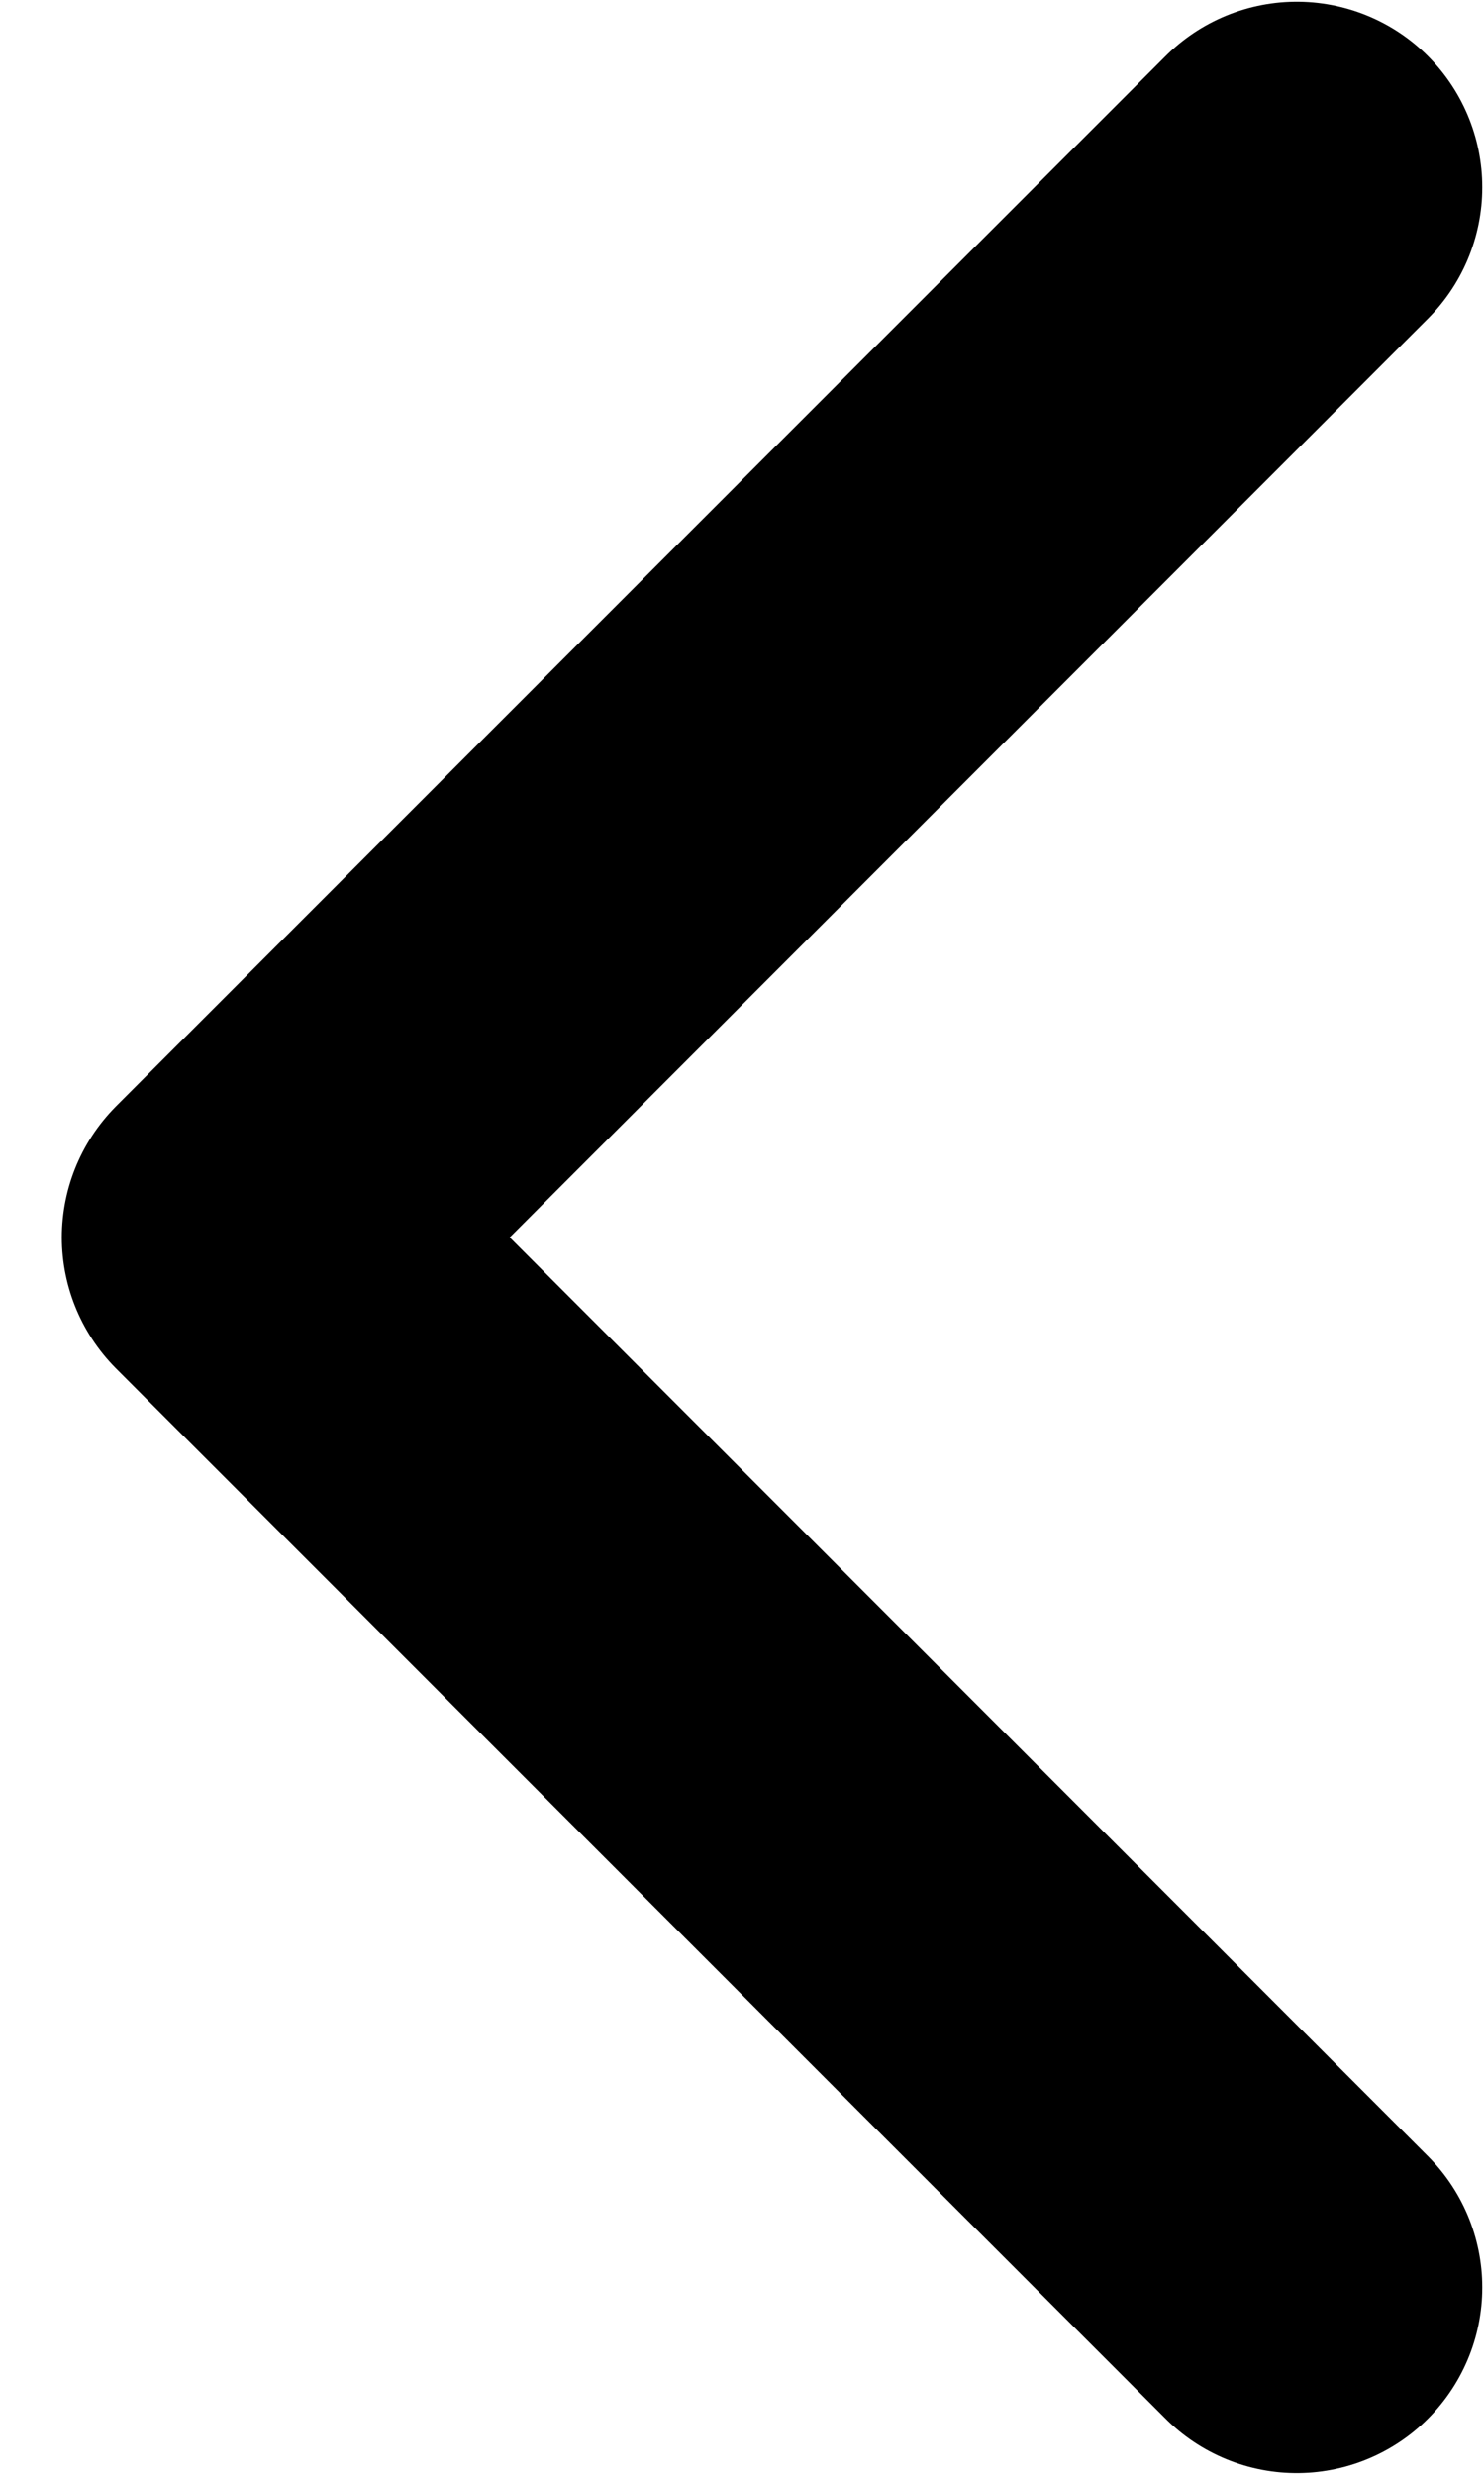
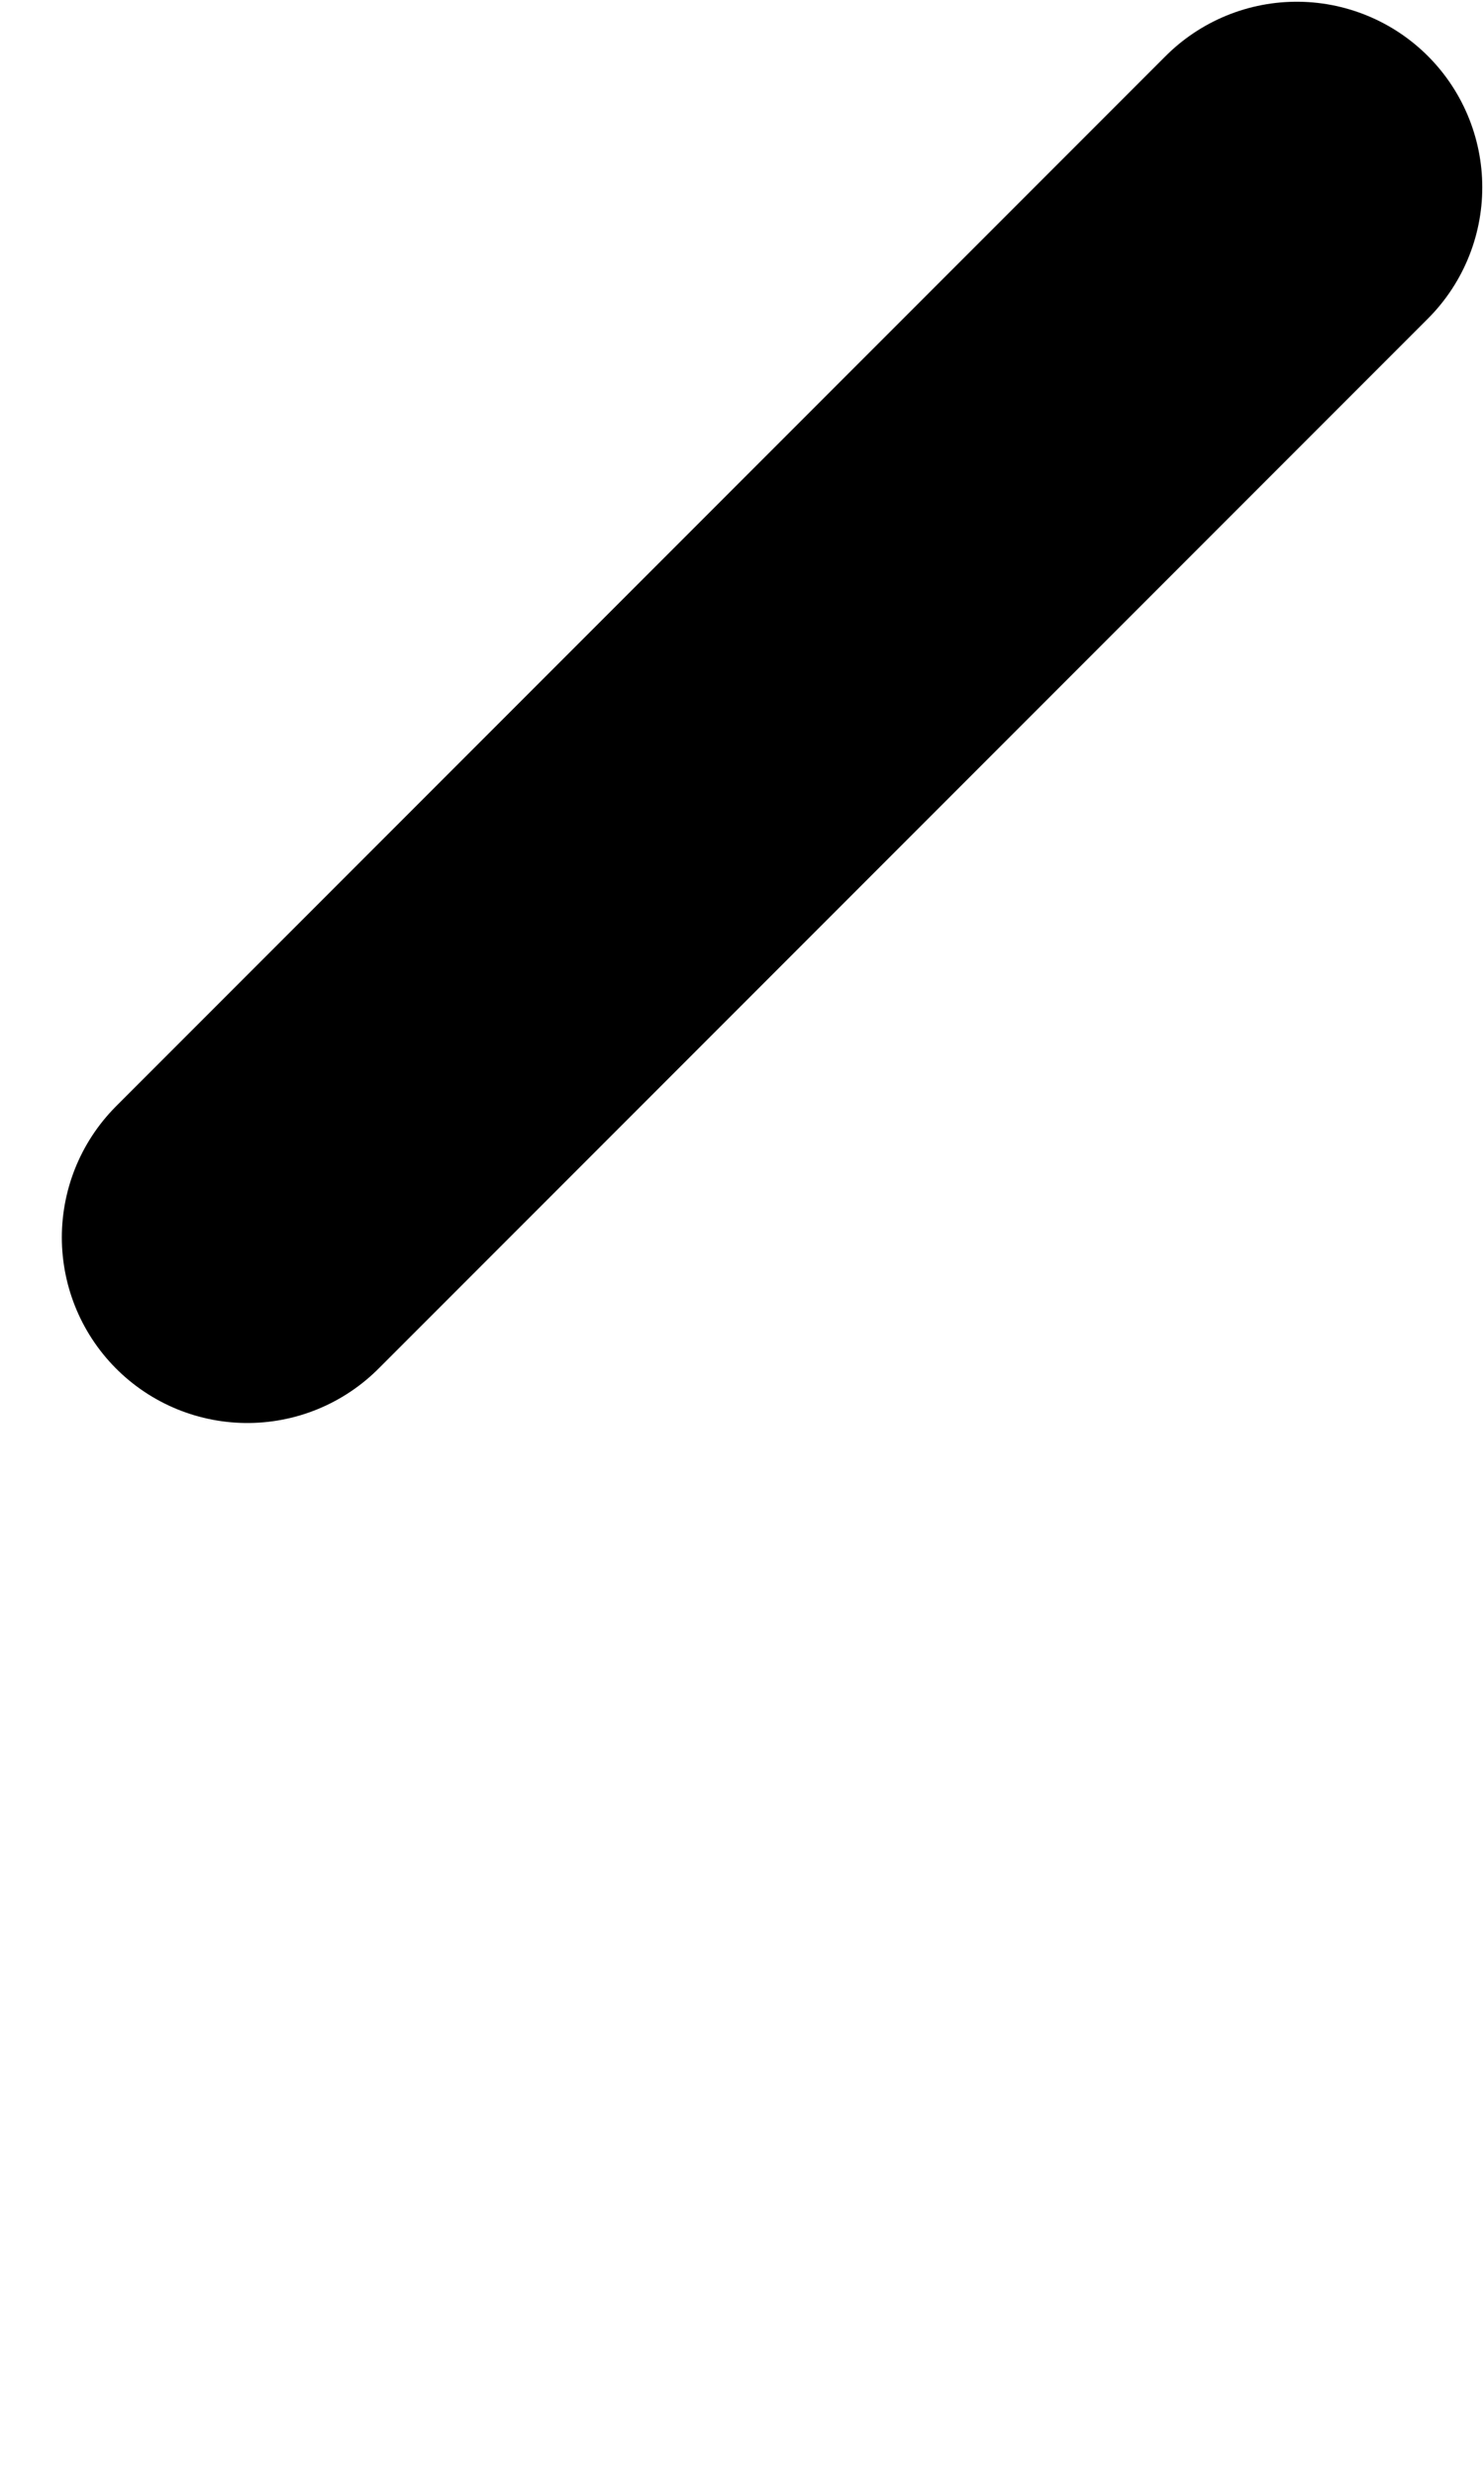
<svg xmlns="http://www.w3.org/2000/svg" width="6" height="10" viewBox="0 0 6 10" fill="none">
-   <path d="M5.243 0.757L1 5L5.243 9.243" stroke="black" stroke-width="1.5" stroke-linecap="round" stroke-linejoin="round" />
+   <path d="M5.243 0.757L1 5" stroke="black" stroke-width="1.5" stroke-linecap="round" stroke-linejoin="round" />
</svg>